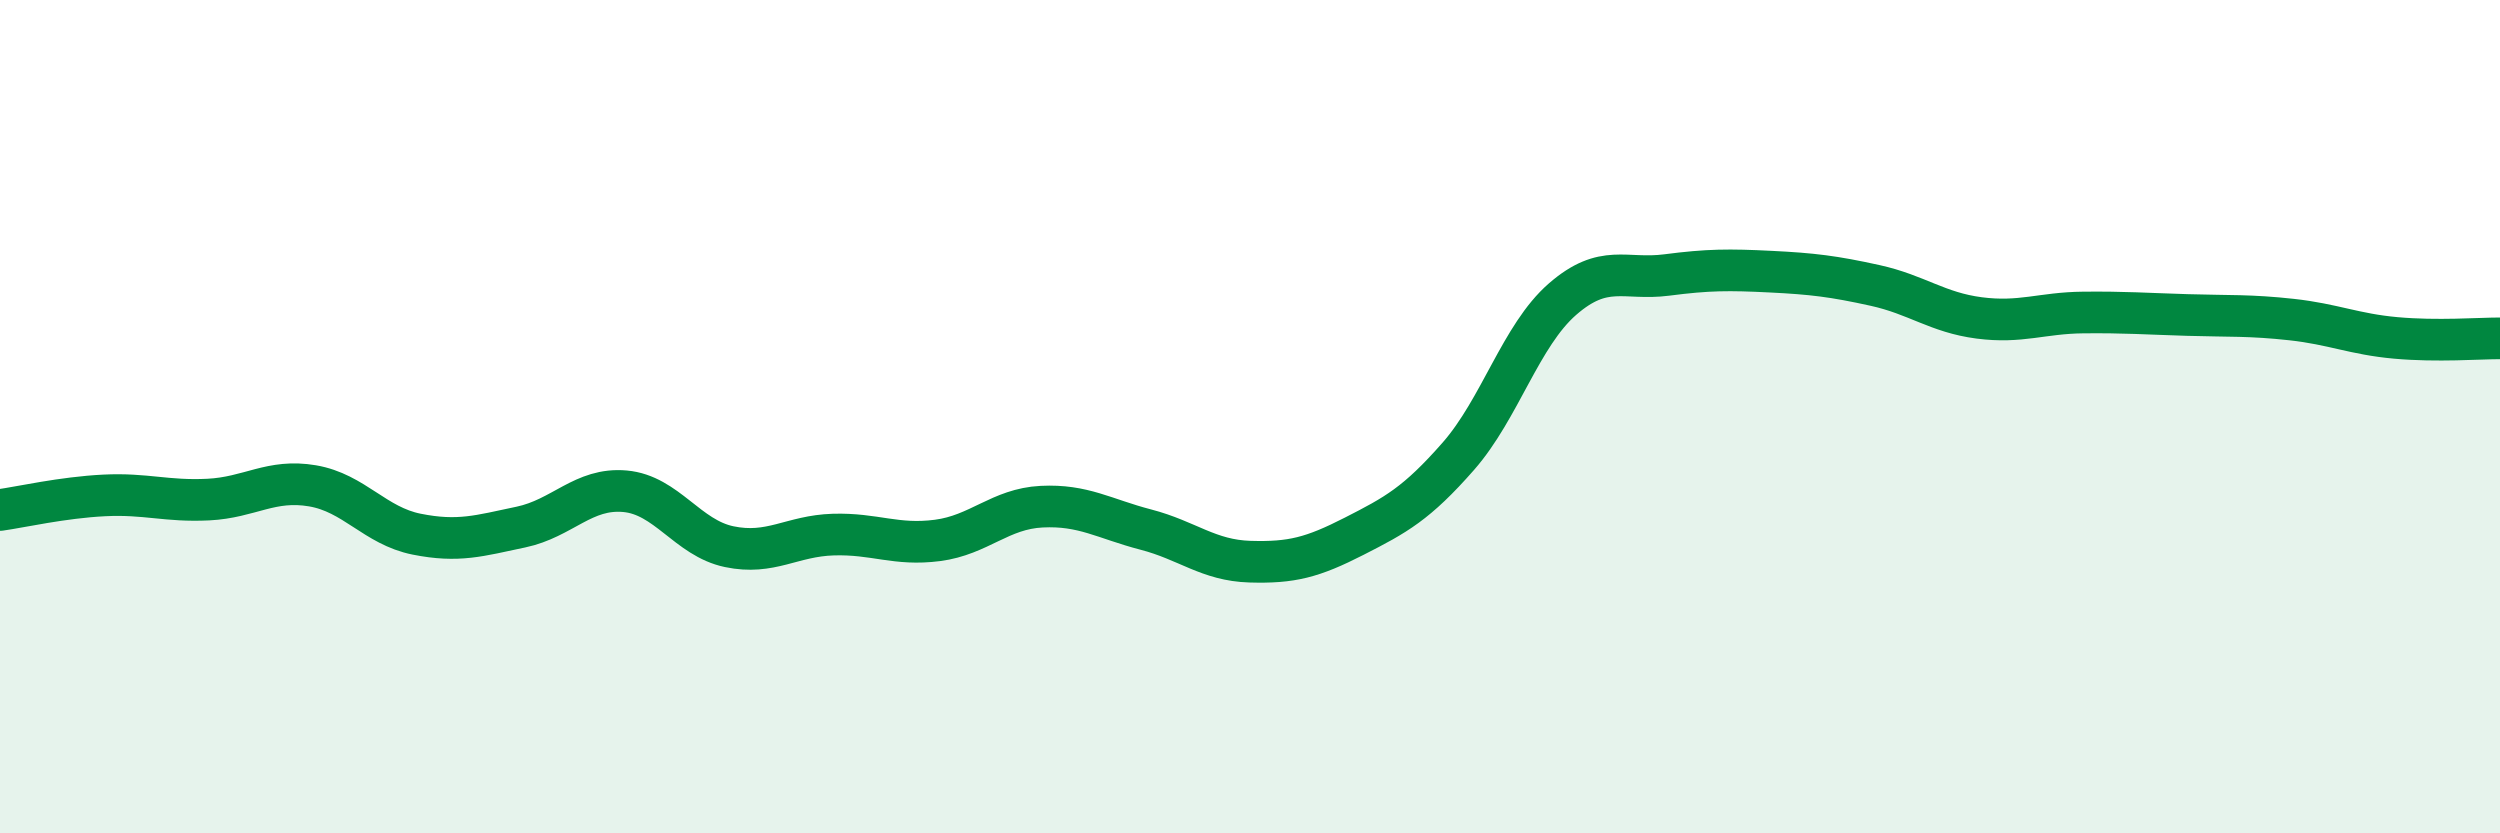
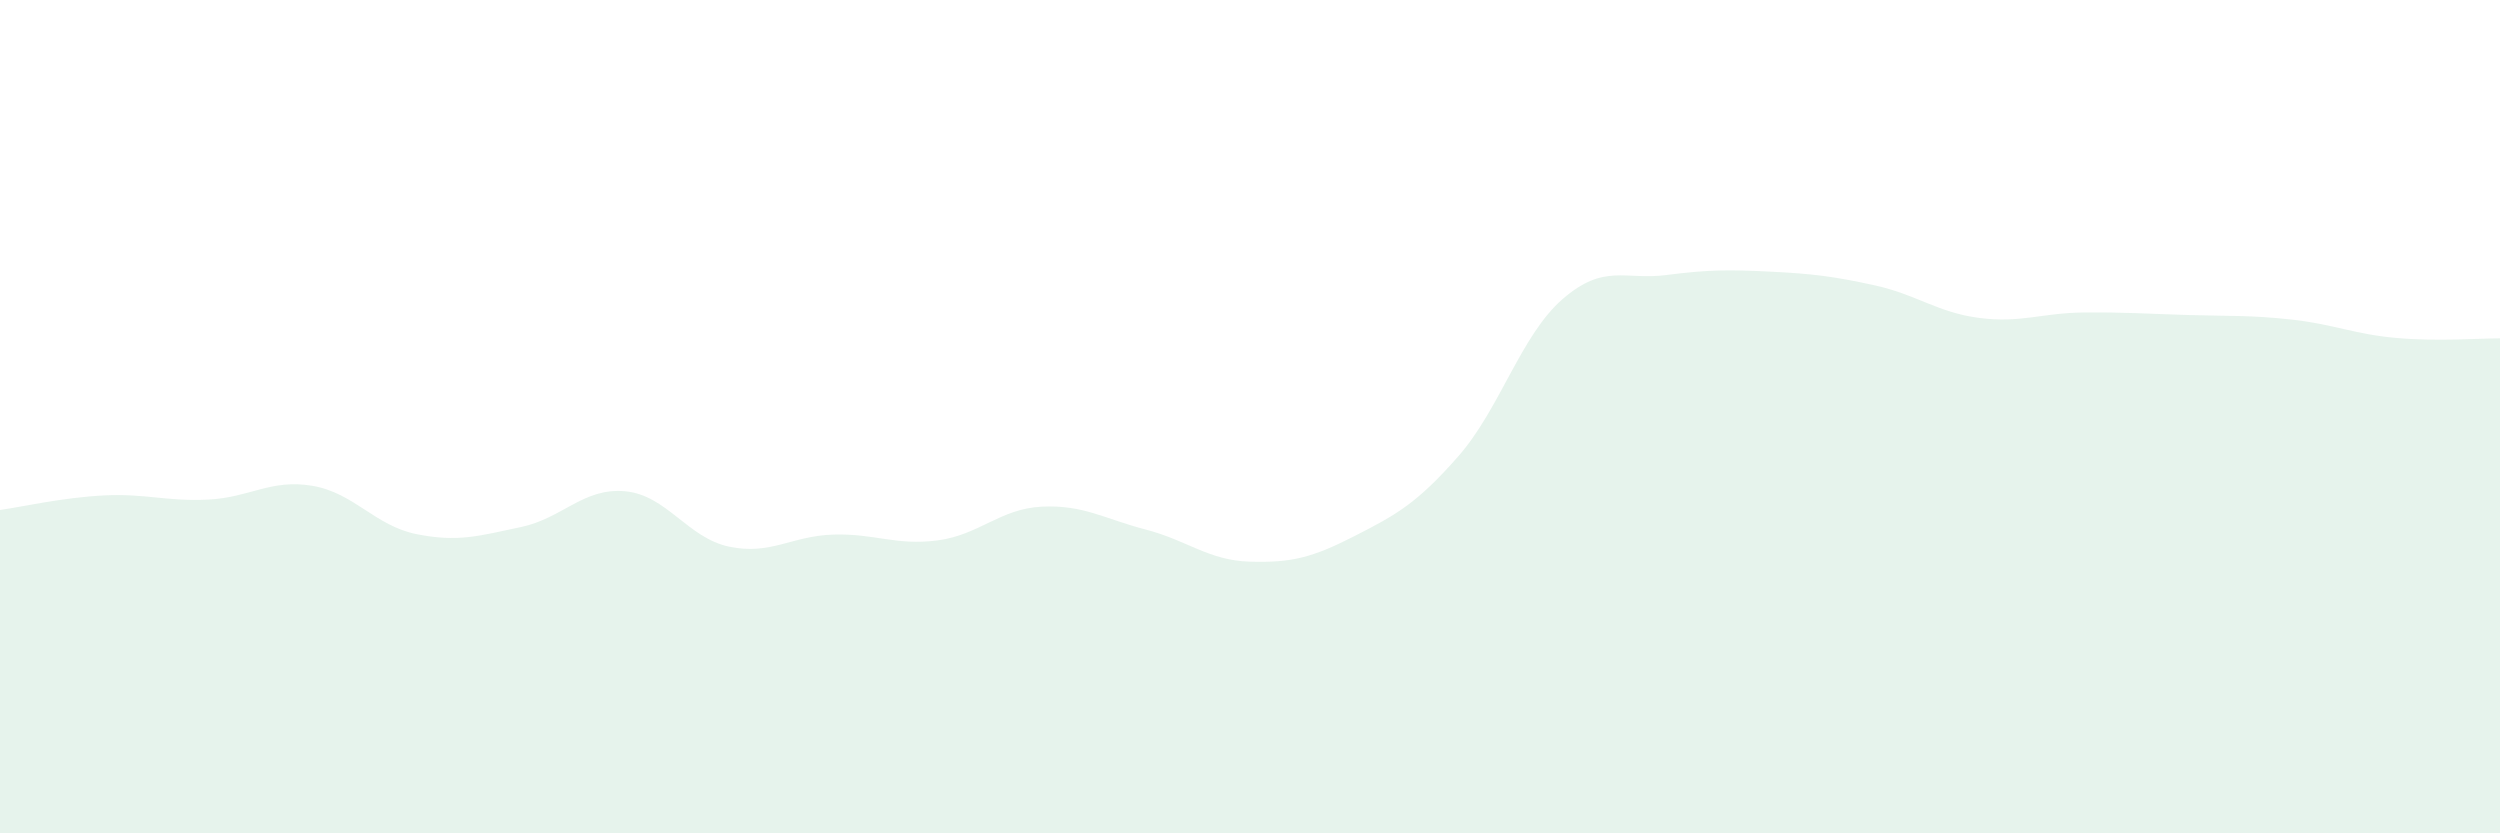
<svg xmlns="http://www.w3.org/2000/svg" width="60" height="20" viewBox="0 0 60 20">
  <path d="M 0,12.24 C 0.5,12.17 1.5,11.94 2.5,11.89 C 3.5,11.84 4,12.04 5,11.99 C 6,11.94 6.5,11.49 7.5,11.66 C 8.5,11.83 9,12.62 10,12.82 C 11,13.02 11.5,12.86 12.5,12.65 C 13.5,12.44 14,11.7 15,11.79 C 16,11.88 16.5,12.91 17.5,13.12 C 18.5,13.33 19,12.86 20,12.83 C 21,12.8 21.5,13.1 22.5,12.97 C 23.5,12.84 24,12.21 25,12.16 C 26,12.11 26.5,12.45 27.5,12.71 C 28.5,12.97 29,13.45 30,13.48 C 31,13.51 31.5,13.38 32.5,12.87 C 33.5,12.36 34,12.09 35,10.95 C 36,9.81 36.5,8.05 37.5,7.18 C 38.5,6.31 39,6.73 40,6.6 C 41,6.47 41.5,6.47 42.5,6.52 C 43.5,6.57 44,6.63 45,6.85 C 46,7.07 46.5,7.5 47.5,7.63 C 48.5,7.76 49,7.51 50,7.5 C 51,7.49 51.5,7.53 52.5,7.56 C 53.5,7.59 54,7.56 55,7.67 C 56,7.78 56.5,8.02 57.5,8.11 C 58.5,8.2 59.5,8.12 60,8.12L60 20L0 20Z" fill="#008740" opacity="0.1" stroke-linecap="round" stroke-linejoin="round" />
-   <path d="M 0,12.24 C 0.5,12.17 1.5,11.94 2.5,11.89 C 3.5,11.84 4,12.04 5,11.99 C 6,11.94 6.5,11.49 7.5,11.66 C 8.5,11.83 9,12.62 10,12.82 C 11,13.02 11.5,12.86 12.5,12.65 C 13.5,12.44 14,11.7 15,11.79 C 16,11.88 16.5,12.91 17.5,13.12 C 18.5,13.33 19,12.86 20,12.83 C 21,12.8 21.5,13.1 22.5,12.97 C 23.5,12.84 24,12.21 25,12.16 C 26,12.11 26.5,12.45 27.5,12.71 C 28.5,12.97 29,13.45 30,13.48 C 31,13.51 31.5,13.38 32.5,12.87 C 33.5,12.36 34,12.09 35,10.95 C 36,9.81 36.5,8.05 37.5,7.18 C 38.5,6.31 39,6.73 40,6.6 C 41,6.47 41.5,6.47 42.5,6.52 C 43.5,6.57 44,6.63 45,6.85 C 46,7.07 46.5,7.5 47.5,7.63 C 48.5,7.76 49,7.51 50,7.5 C 51,7.49 51.5,7.53 52.5,7.56 C 53.5,7.59 54,7.56 55,7.67 C 56,7.78 56.5,8.02 57.5,8.11 C 58.5,8.2 59.5,8.12 60,8.12" stroke="#008740" stroke-width="1" fill="none" stroke-linecap="round" stroke-linejoin="round" />
</svg>